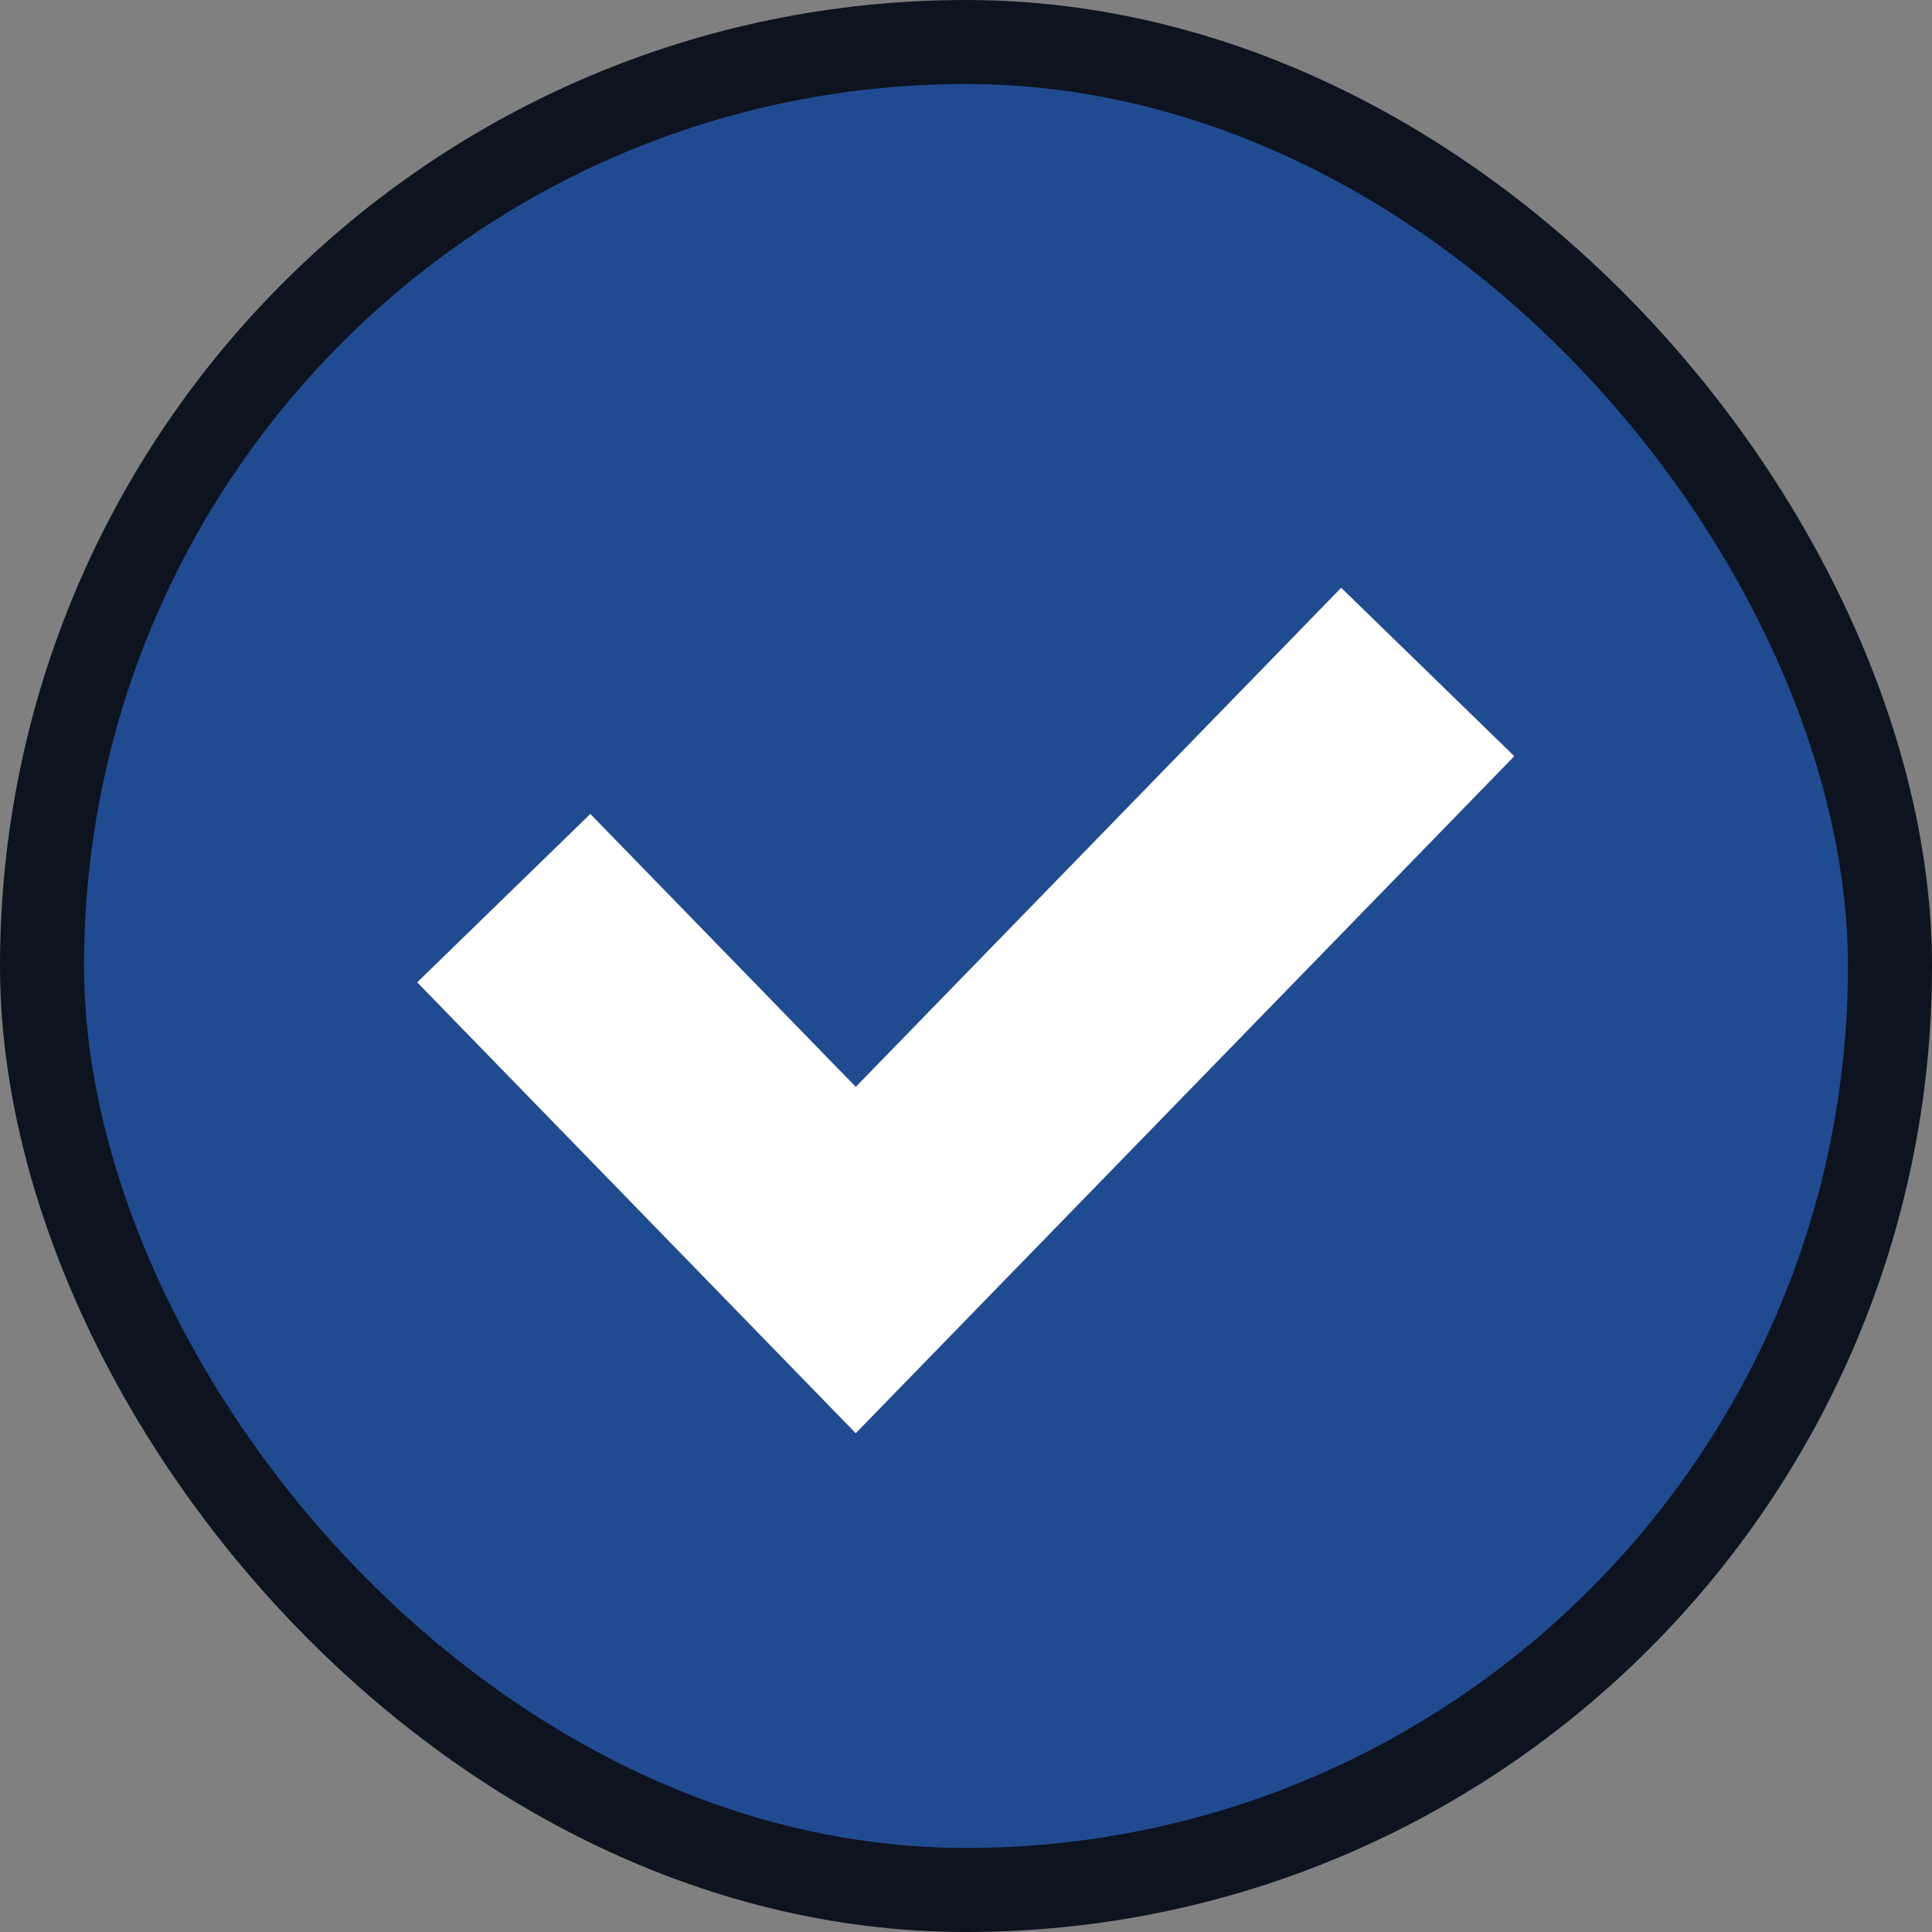
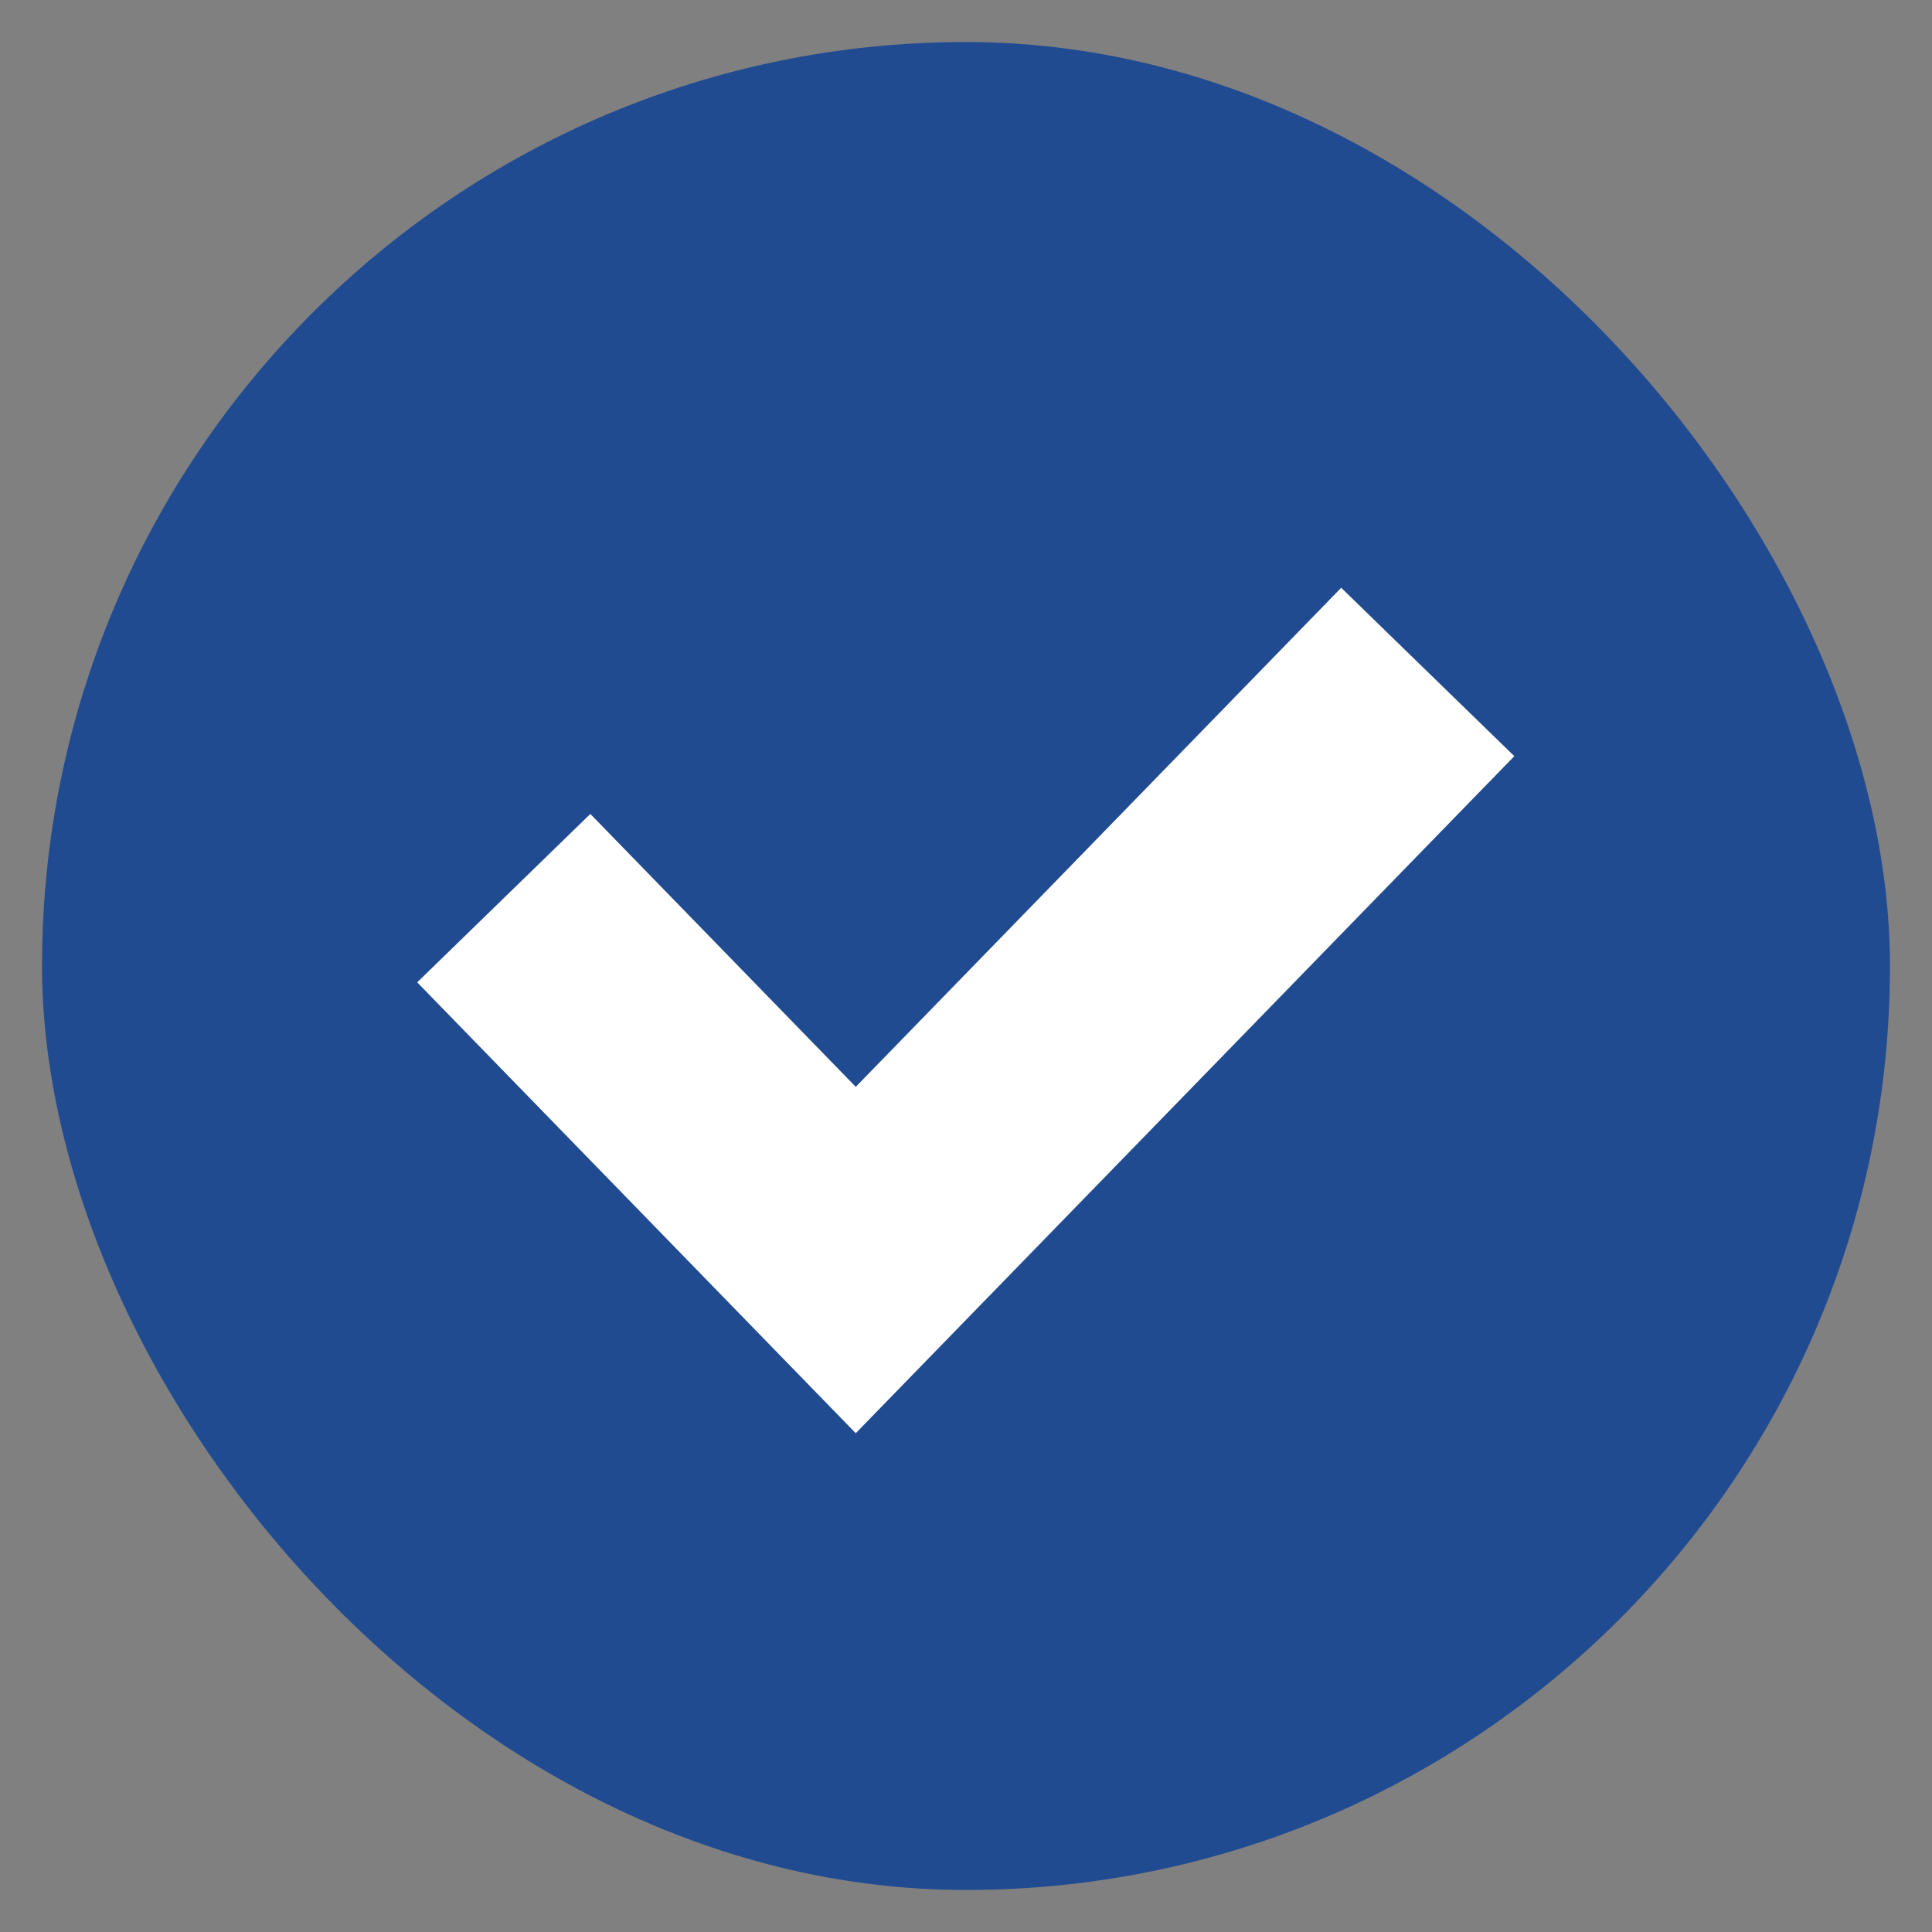
<svg xmlns="http://www.w3.org/2000/svg" width="16" height="16" viewBox="0 0 16 16" fill="none">
  <rect x="0" y="0" width="16" height="16" fill="#808080" stroke="none" />
  <rect x="0.348" y="0.348" width="15.304" height="15.304" rx="7.652" fill="#214B91" />
-   <rect x="0.348" y="0.348" width="15.304" height="15.304" rx="7.652" stroke="#0E1320" stroke-width="0.696" />
  <path d="M4.172 7.438L7.087 10.435L11.824 5.565" stroke="white" stroke-width="2" />
</svg>